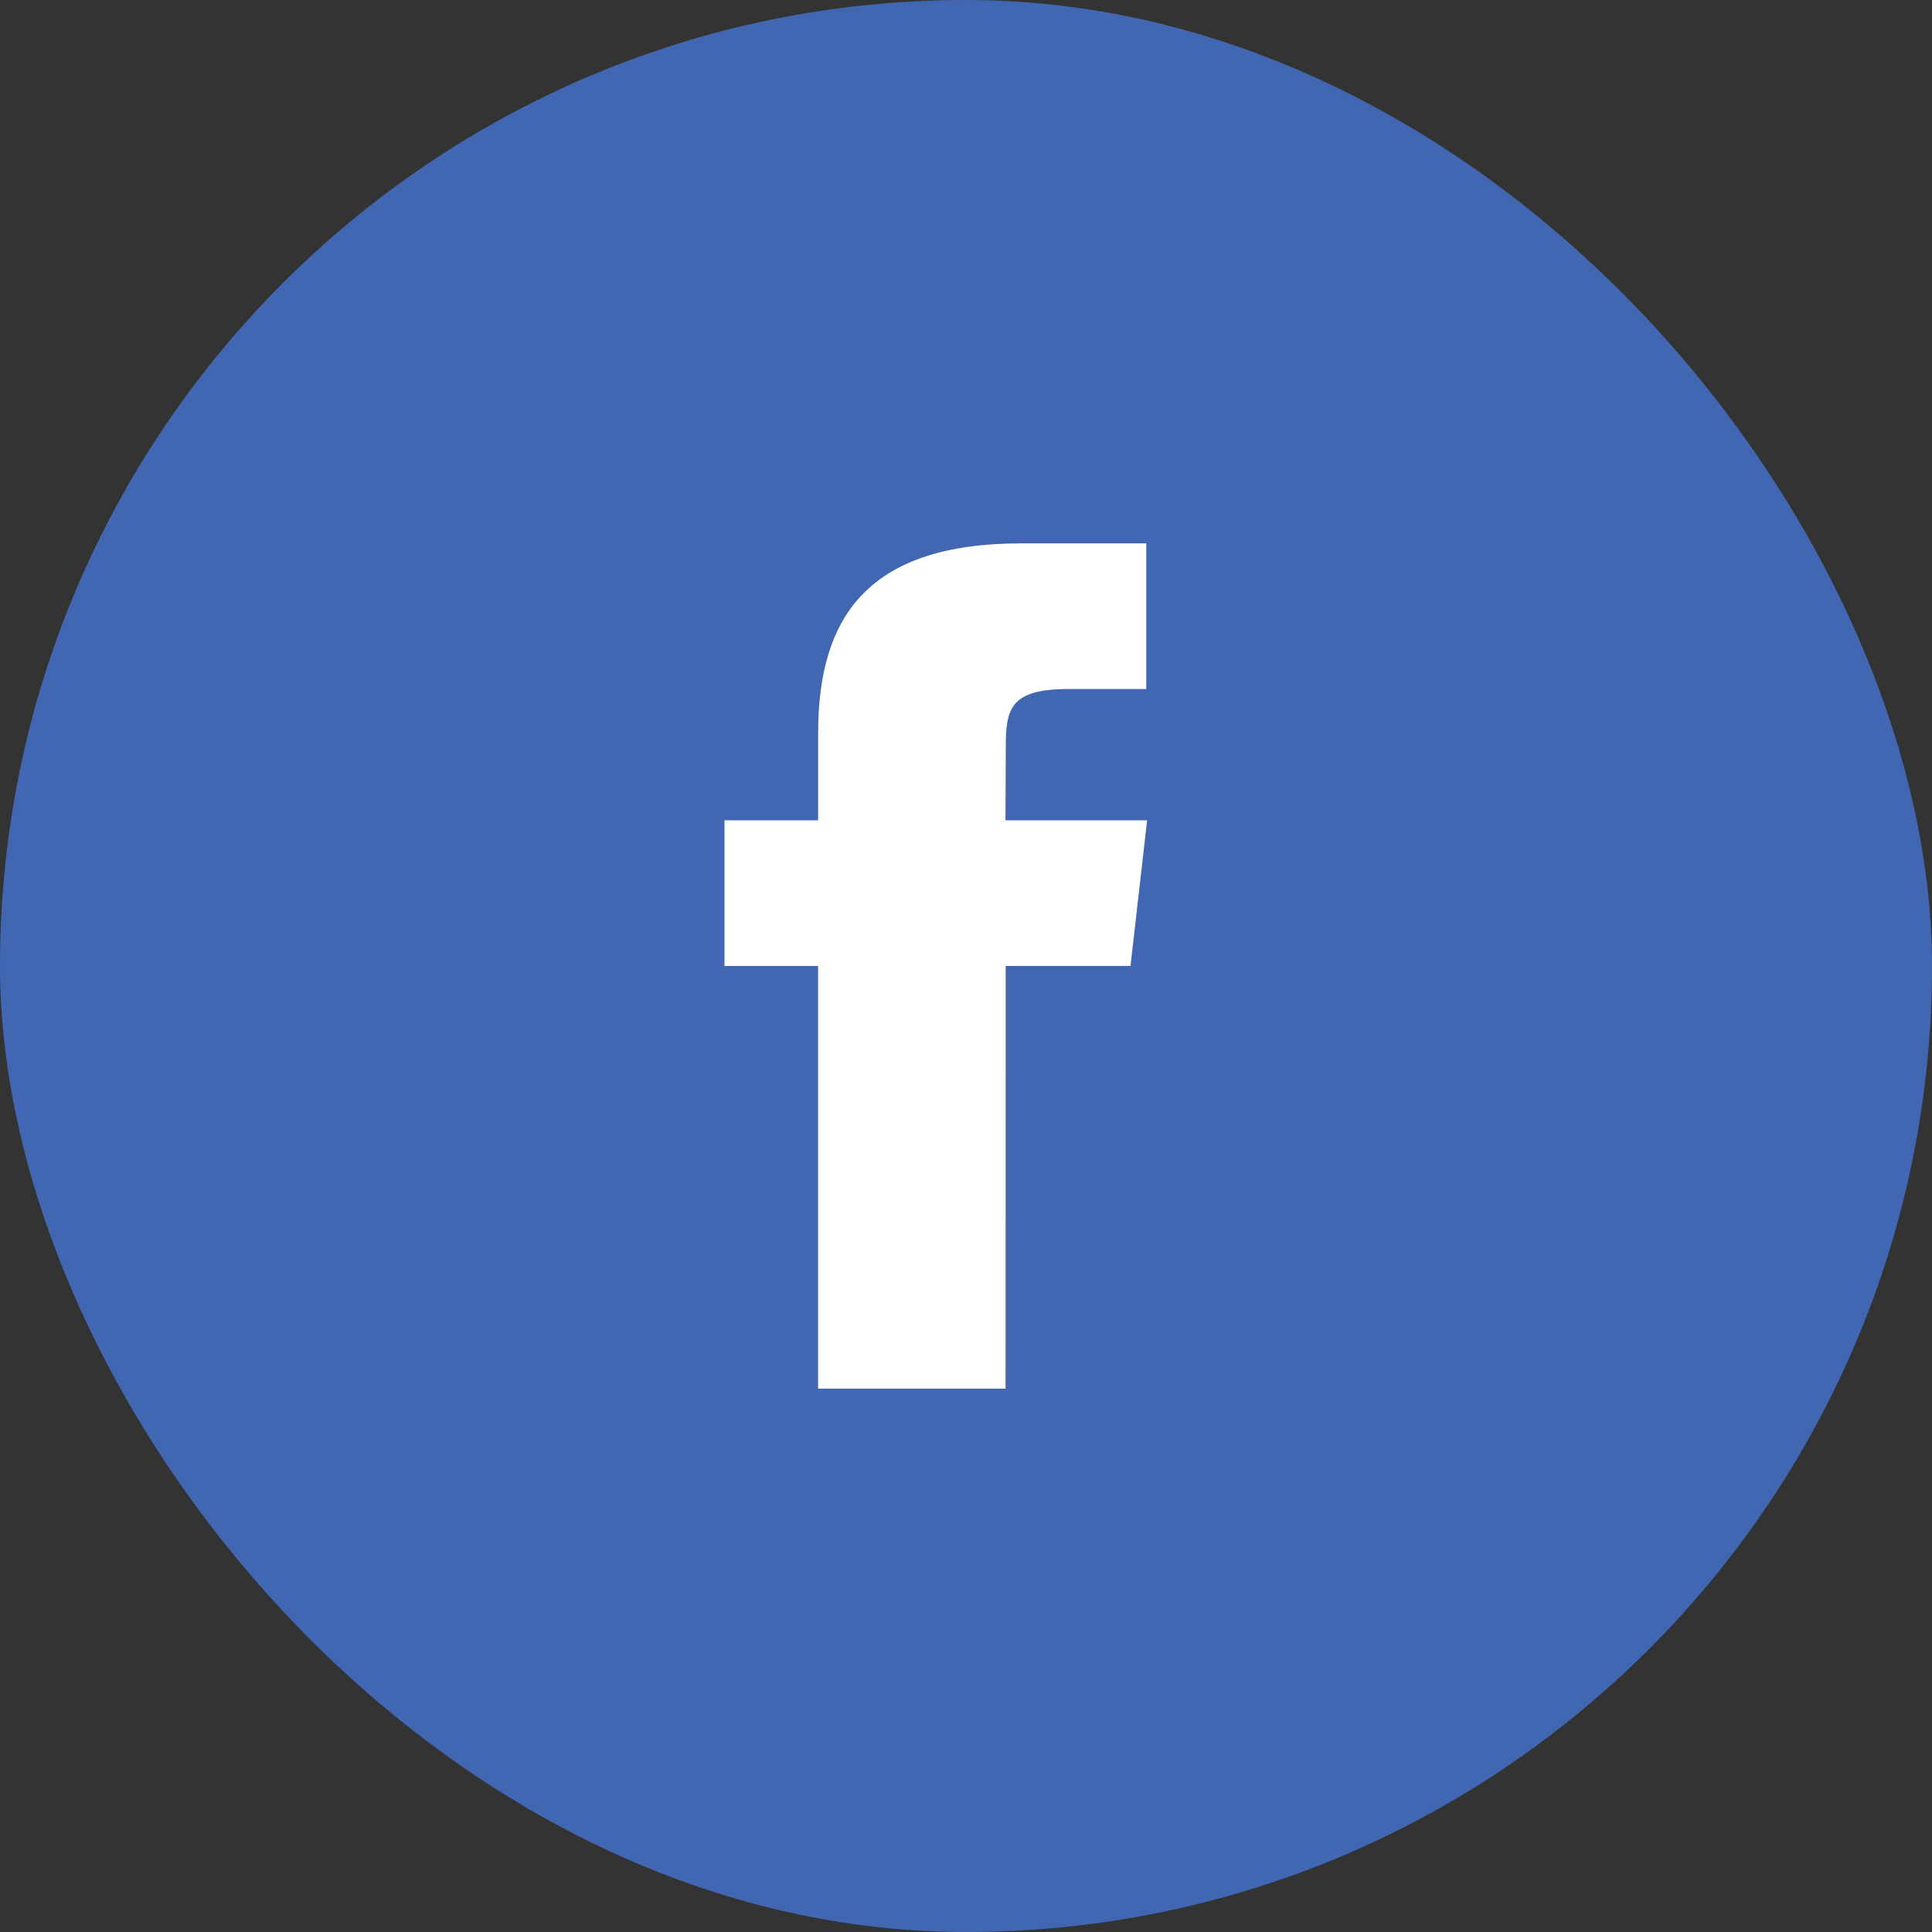
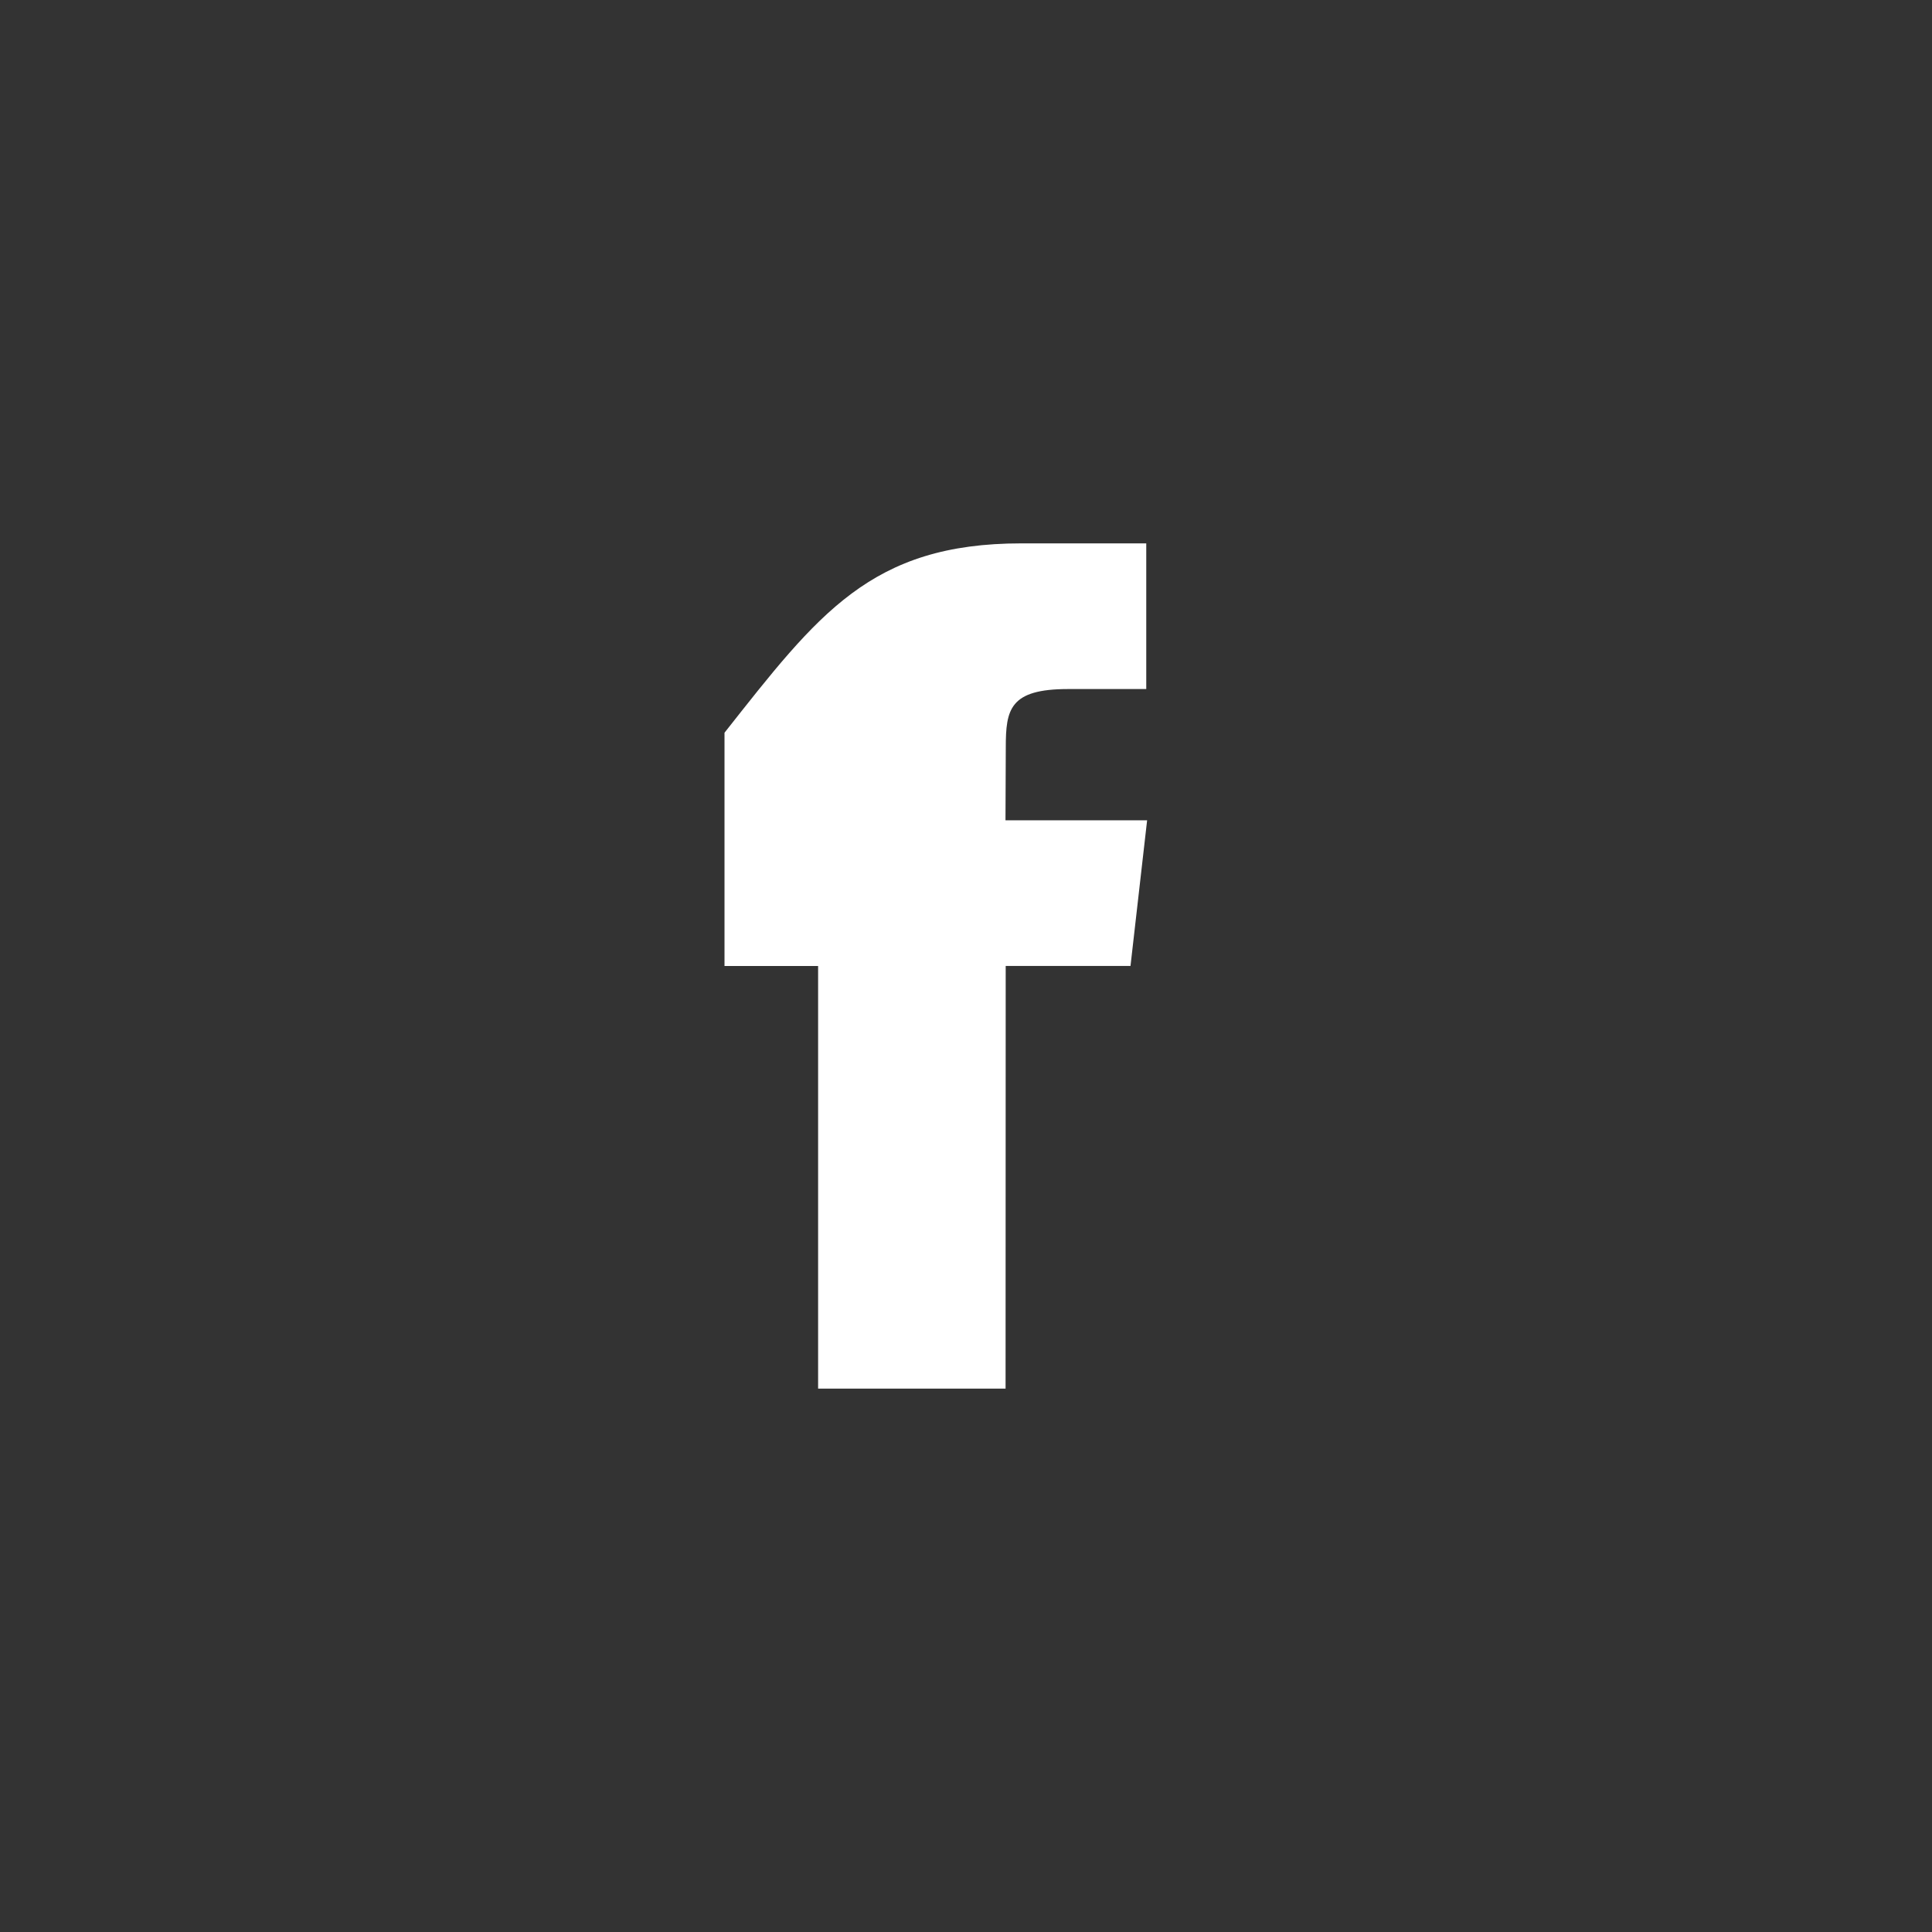
<svg xmlns="http://www.w3.org/2000/svg" id="sm-facebook" width="44.893" height="44.894" viewBox="0 0 44.893 44.894">
  <rect x="0" y="0" width="44.893" height="44.894" fill="#333333" stroke="none" />
-   <rect id="Rectangle_3888" data-name="Rectangle 3888" width="44.893" height="44.893" rx="22.447" fill="#4167b2" />
-   <path id="Path_1859" data-name="Path 1859" d="M18.531,28.641H14.175V18.82H12V15.435h2.176V13.4C14.176,10.643,15.4,9,18.9,9h2.9v3.385H19.984c-1.358,0-1.448.473-1.448,1.355l-.007,1.695H21.82l-.386,3.384h-2.9Z" transform="translate(4.835 3.626)" fill="#fff" fill-rule="evenodd" />
+   <path id="Path_1859" data-name="Path 1859" d="M18.531,28.641H14.175V18.82H12V15.435V13.4C14.176,10.643,15.4,9,18.9,9h2.9v3.385H19.984c-1.358,0-1.448.473-1.448,1.355l-.007,1.695H21.82l-.386,3.384h-2.9Z" transform="translate(4.835 3.626)" fill="#fff" fill-rule="evenodd" />
</svg>